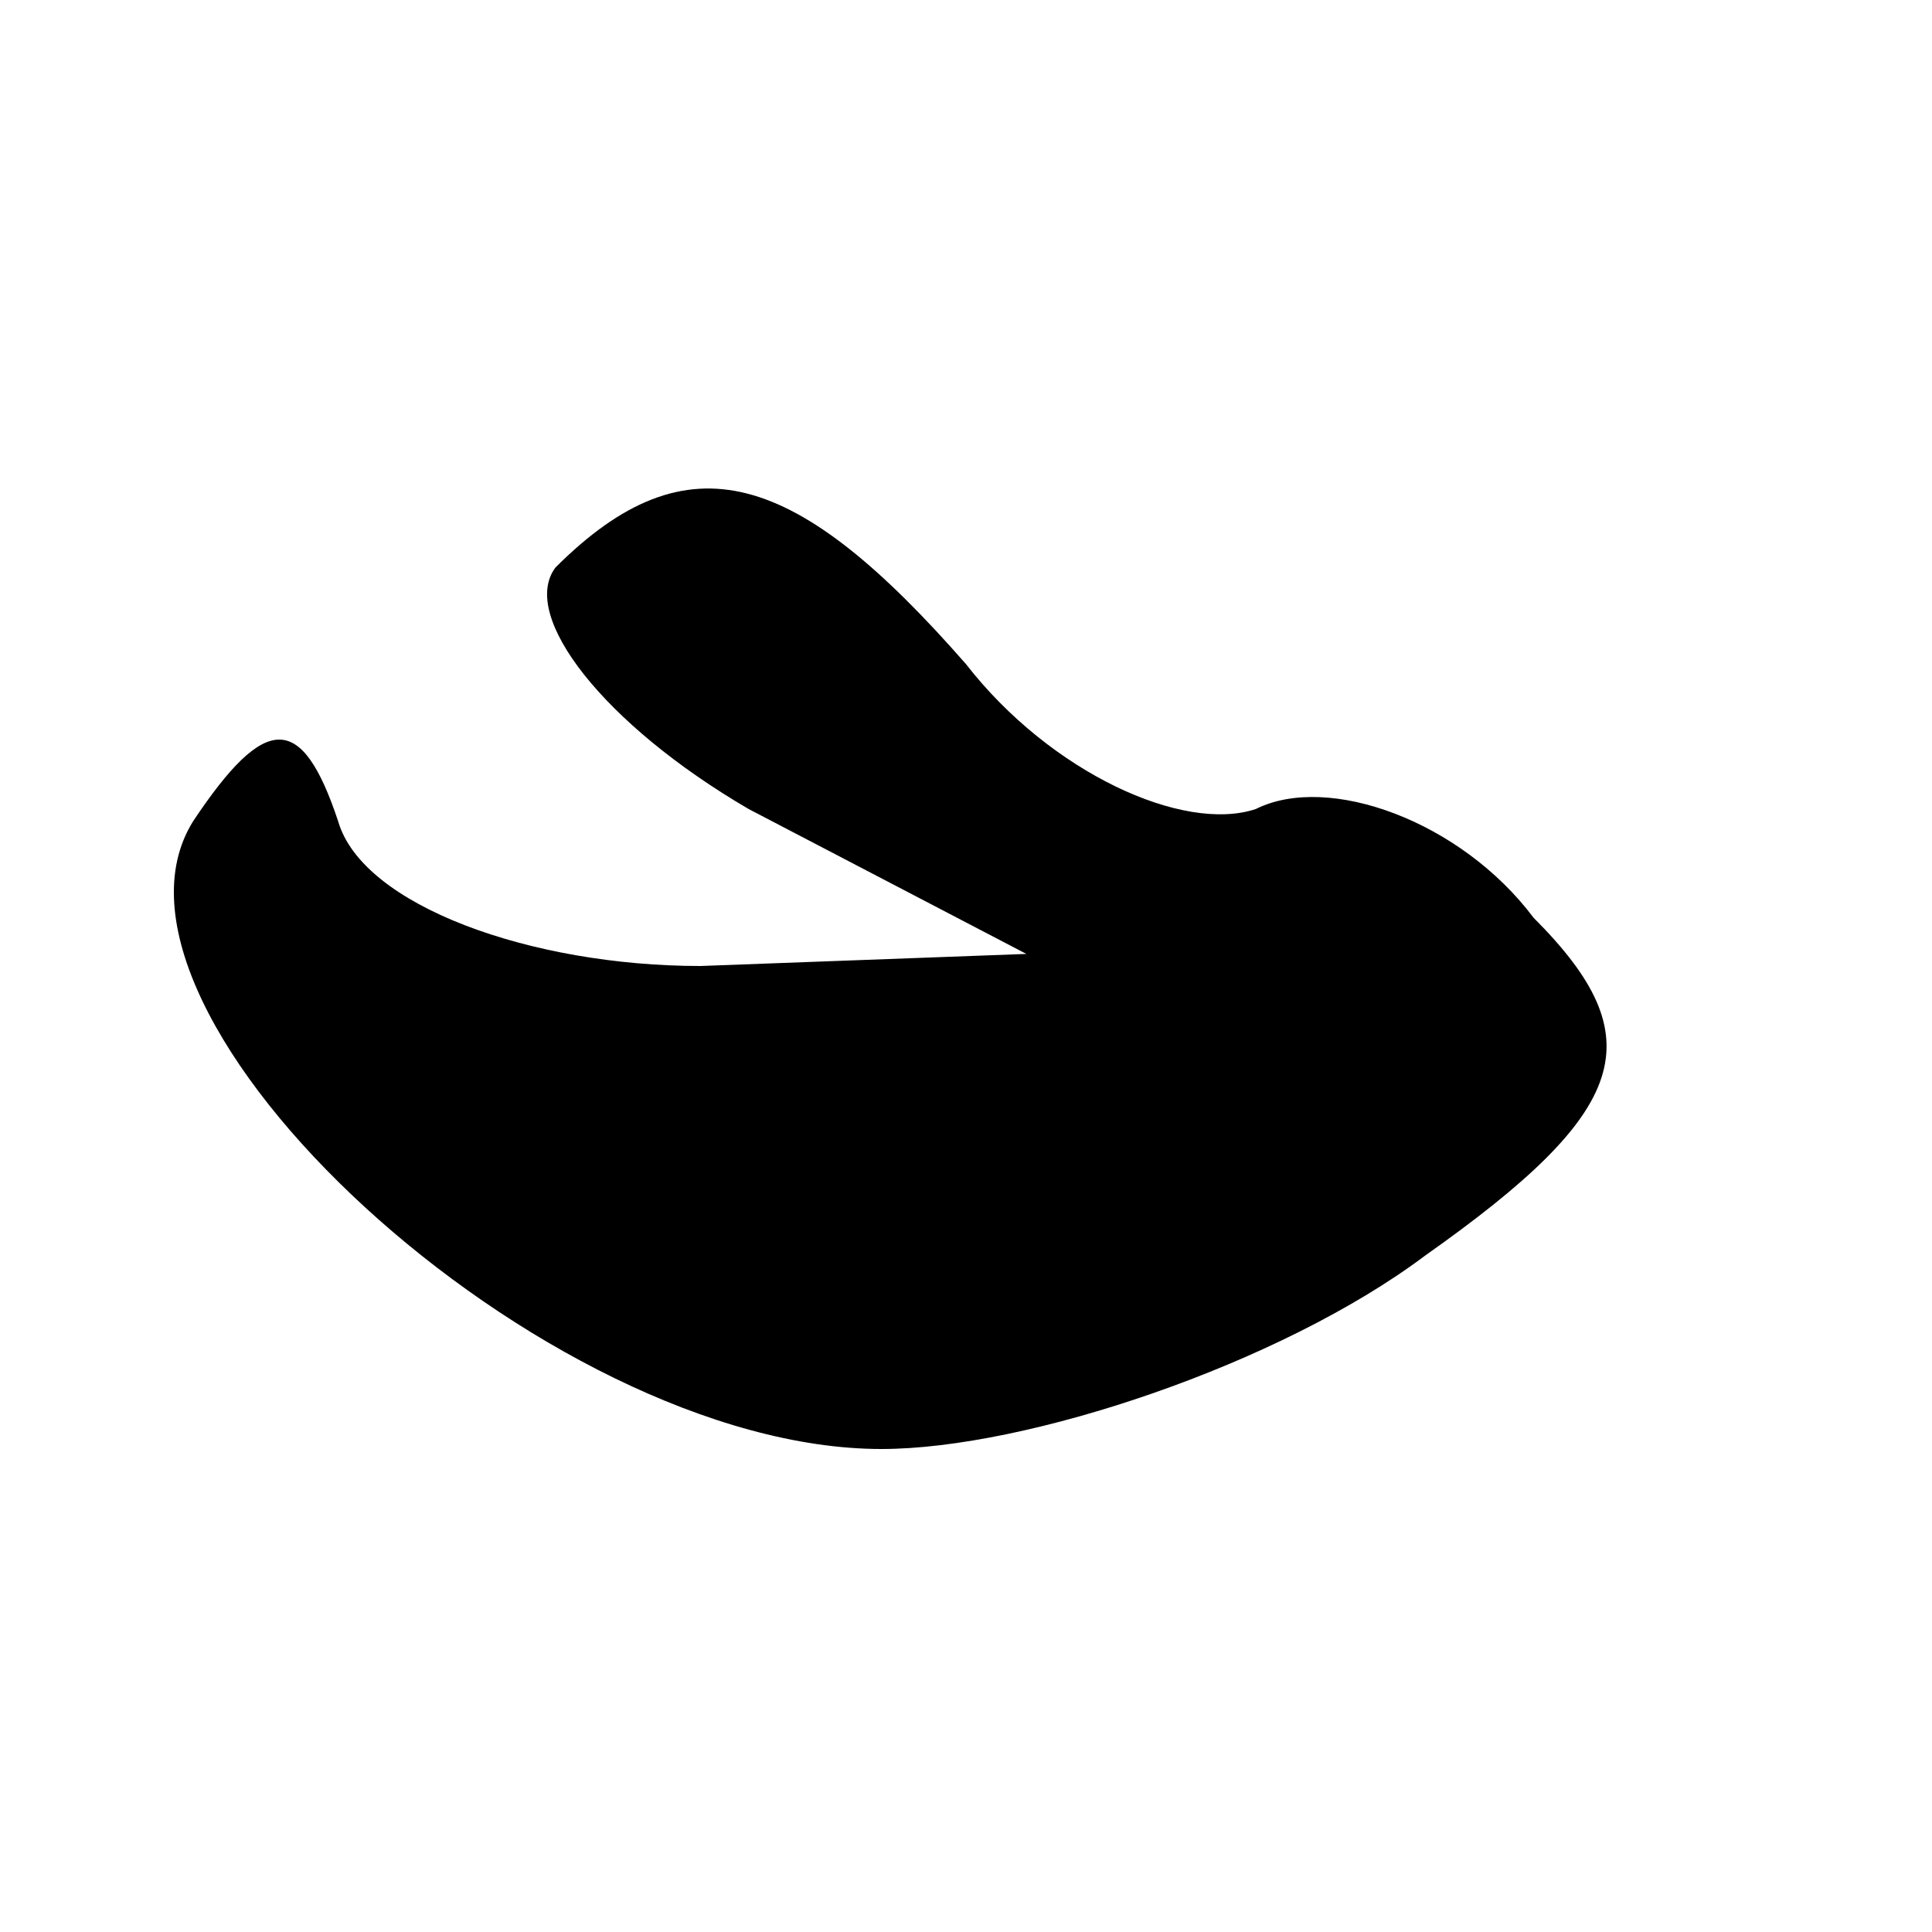
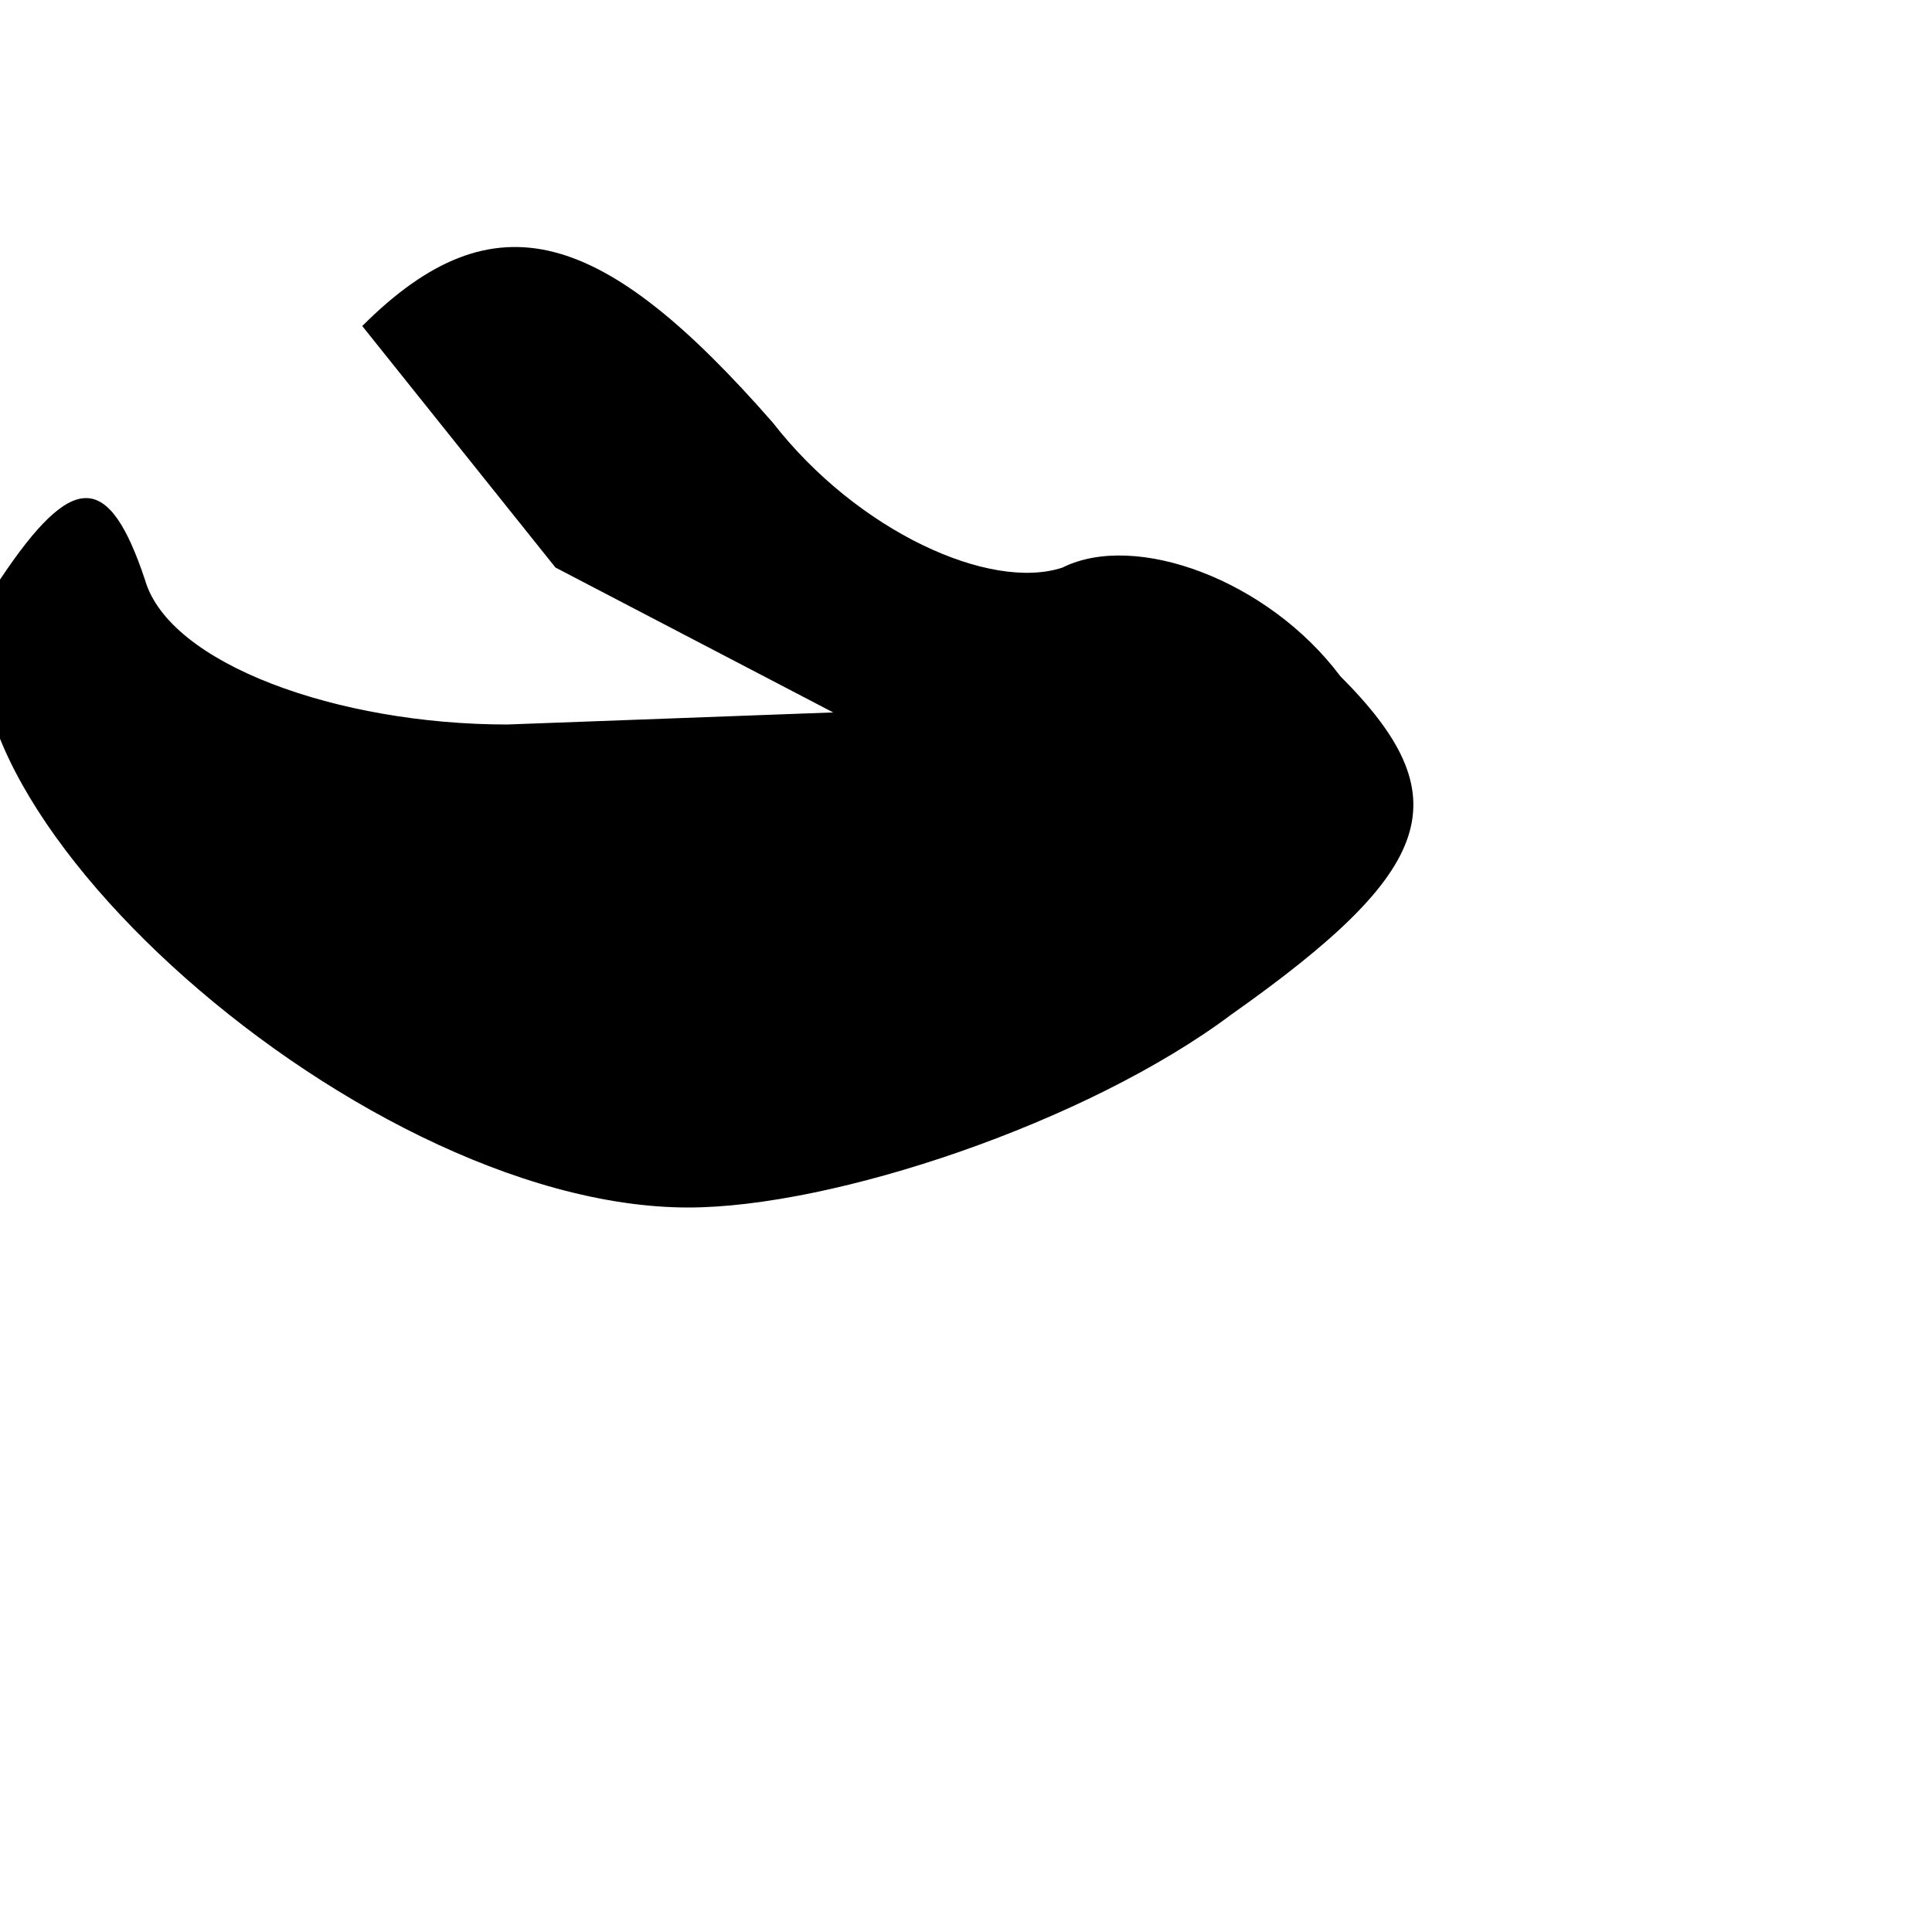
<svg xmlns="http://www.w3.org/2000/svg" version="1.0" width="16" height="16" viewBox="0 0 16 16" preserveAspectRatio="xMidYMid meet">
  <g transform="translate(0,16) scale(0.1,-0.1)" fill="#000000" stroke="none">
-     <path d="M46 113 c-3 -4 4 -13 16 -20 l23 -12 -27 -1 c-14 0 -28 5 -30 12 -3 9 -6 9 -12 0 -10 -16 29 -52 57 -52 12 0 33 7 45 16 17 12 19 18 9 28 -6 8 -17 12 -23 9 -6 -2 -17 3 -24 12 -14 16 -23 19 -34 8z" />
+     <path d="M46 113 l23 -12 -27 -1 c-14 0 -28 5 -30 12 -3 9 -6 9 -12 0 -10 -16 29 -52 57 -52 12 0 33 7 45 16 17 12 19 18 9 28 -6 8 -17 12 -23 9 -6 -2 -17 3 -24 12 -14 16 -23 19 -34 8z" />
  </g>
</svg>